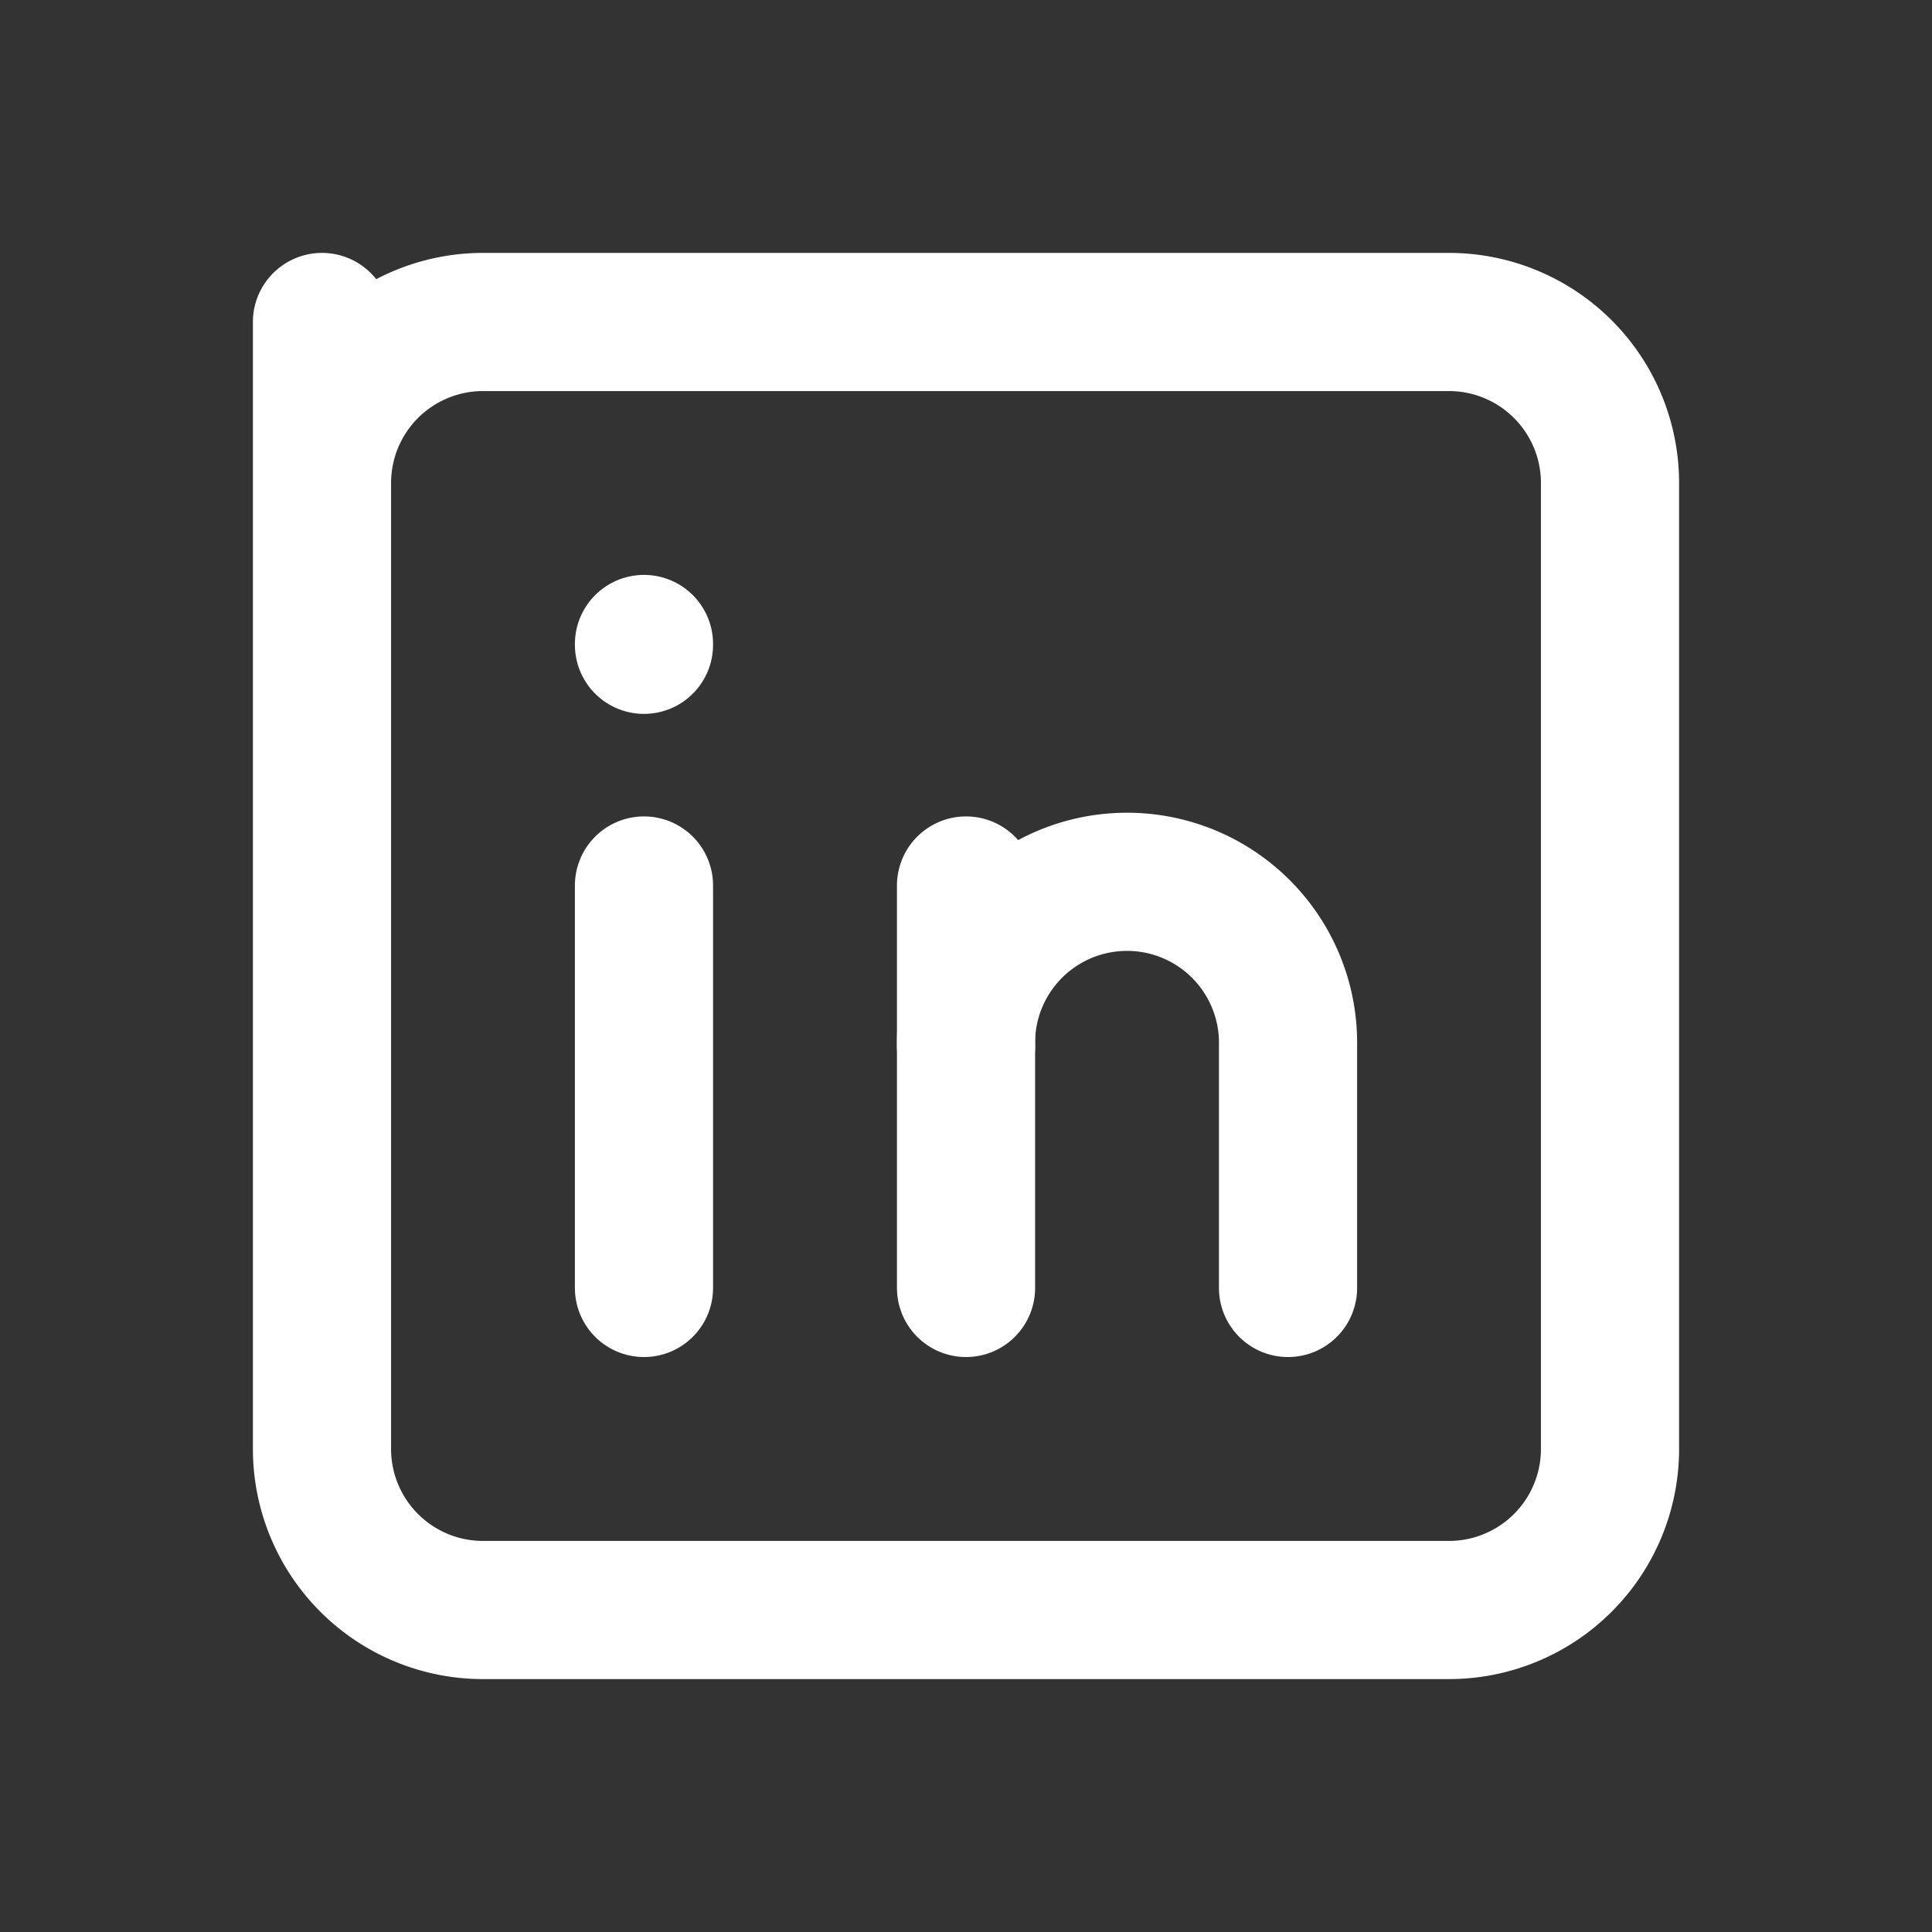
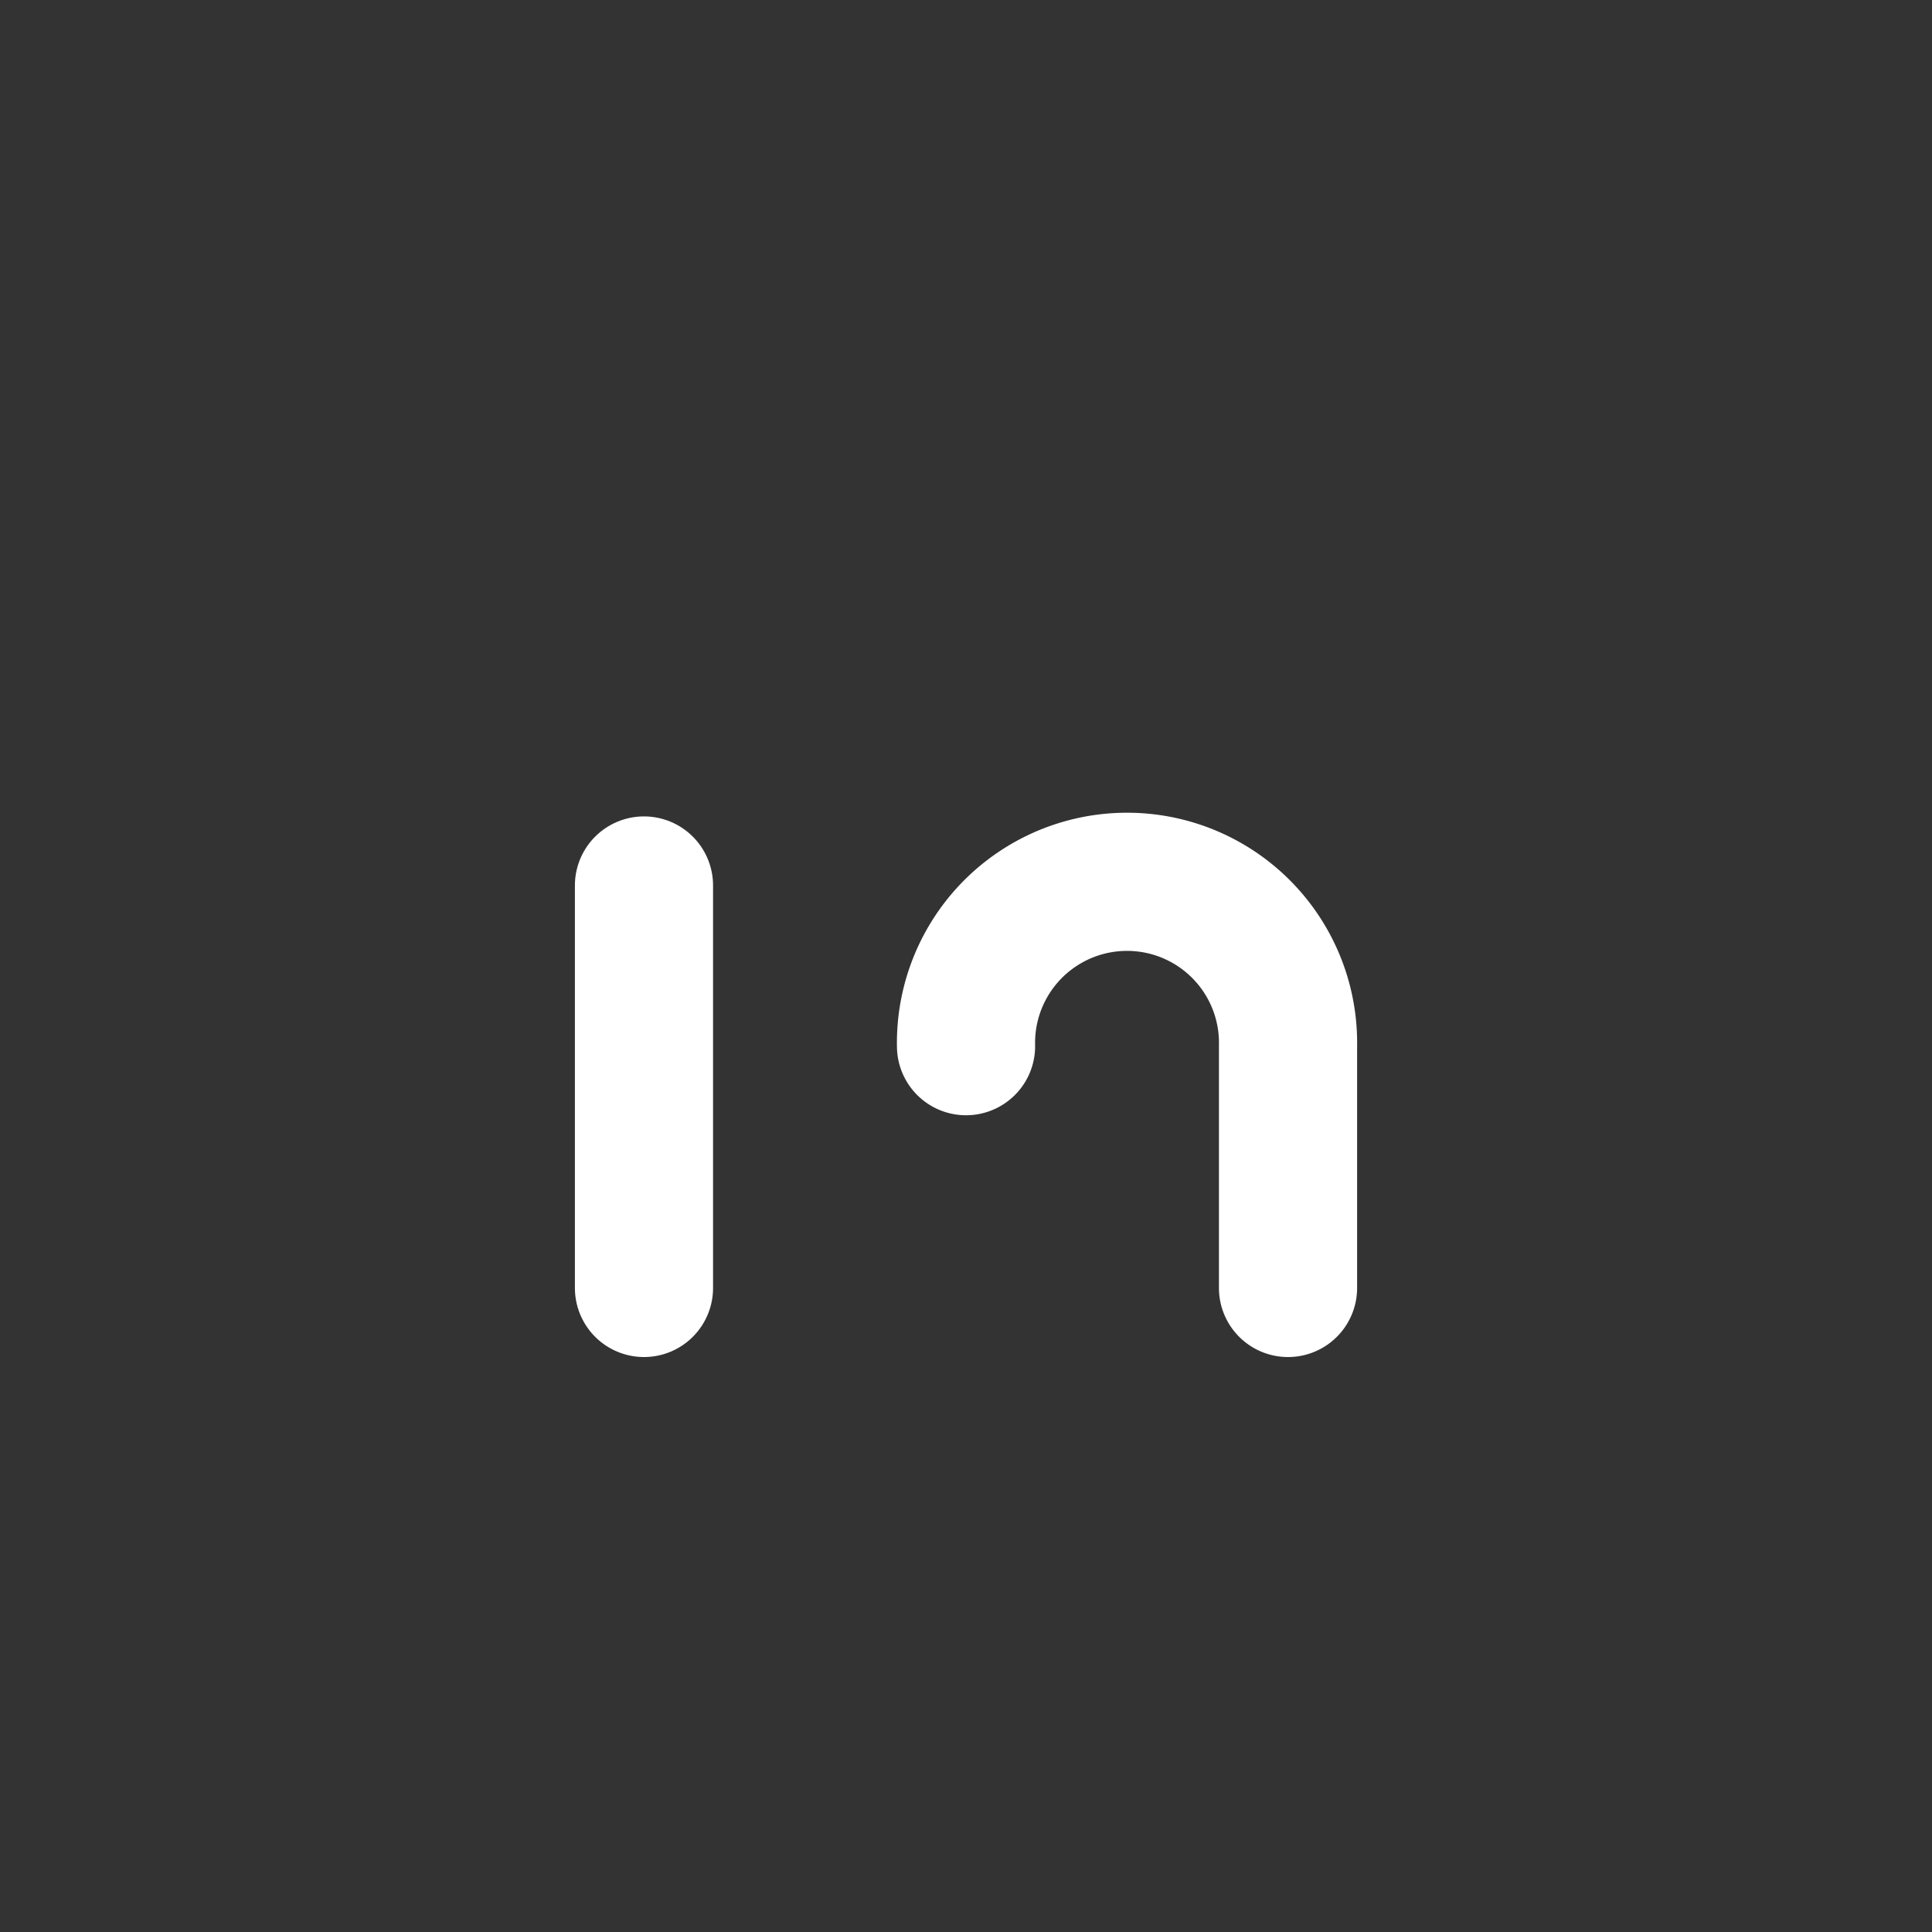
<svg xmlns="http://www.w3.org/2000/svg" id="brand-linkedin" width="27.967" height="27.967" viewBox="0 0 27.967 27.967">
  <rect x="0" y="0" width="27.967" height="27.967" fill="#333333" stroke="none" />
-   <path id="Path_20923" data-name="Path 20923" d="M0,0H27.967V27.967H0Z" fill="none" />
-   <path id="Path_20924" data-name="Path 20924" d="M4,4,4,6.331A2.331,2.331,0,0,1,6.331,4H20.314a2.331,2.331,0,0,1,2.331,2.331V20.314a2.331,2.331,0,0,1-2.331,2.331H6.331A2.331,2.331,0,0,1,4,20.314Z" transform="translate(0.661 0.661)" fill="none" stroke="#fff" stroke-linecap="round" stroke-linejoin="round" stroke-width="2" />
  <path id="Path_20925" data-name="Path 20925" d="M8,11v5.826" transform="translate(1.322 1.818)" fill="none" stroke="#fff" stroke-linecap="round" stroke-linejoin="round" stroke-width="2" />
-   <path id="Path_20926" data-name="Path 20926" d="M8,8v.012" transform="translate(1.322 1.322)" fill="none" stroke="#fff" stroke-linecap="round" stroke-linejoin="round" stroke-width="2" />
-   <path id="Path_20927" data-name="Path 20927" d="M12,16.826V11" transform="translate(1.984 1.818)" fill="none" stroke="#fff" stroke-linecap="round" stroke-linejoin="round" stroke-width="2" />
  <path id="Path_20928" data-name="Path 20928" d="M16.661,16.826v-3.5a2.331,2.331,0,1,0-4.661,0" transform="translate(1.984 1.818)" fill="none" stroke="#fff" stroke-linecap="round" stroke-linejoin="round" stroke-width="2" />
</svg>